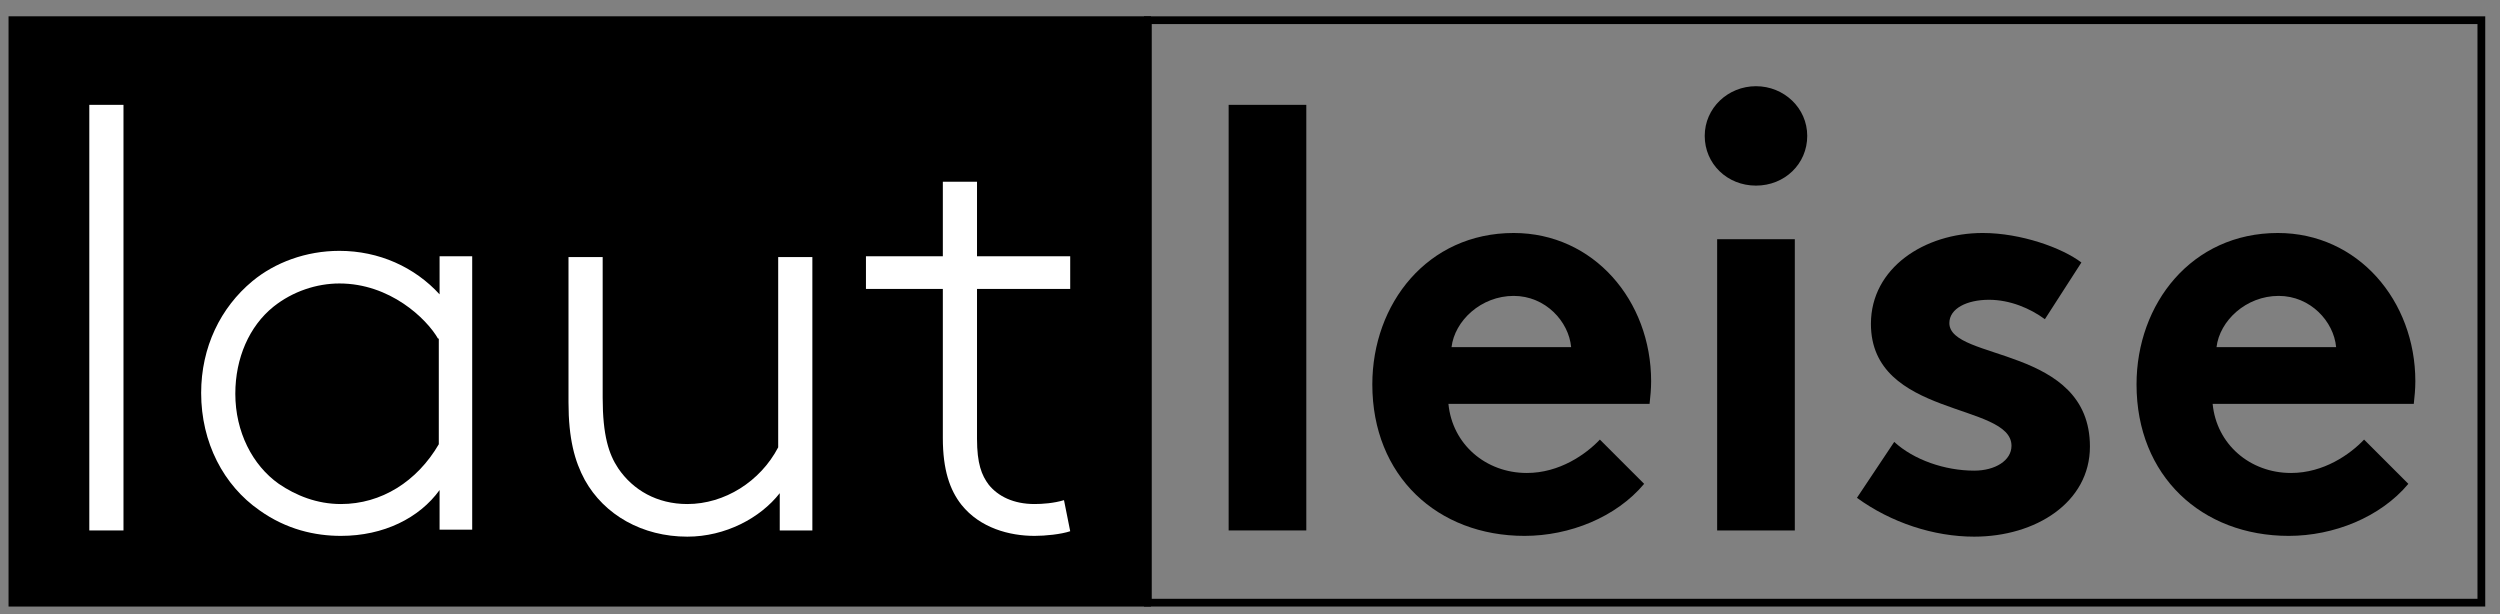
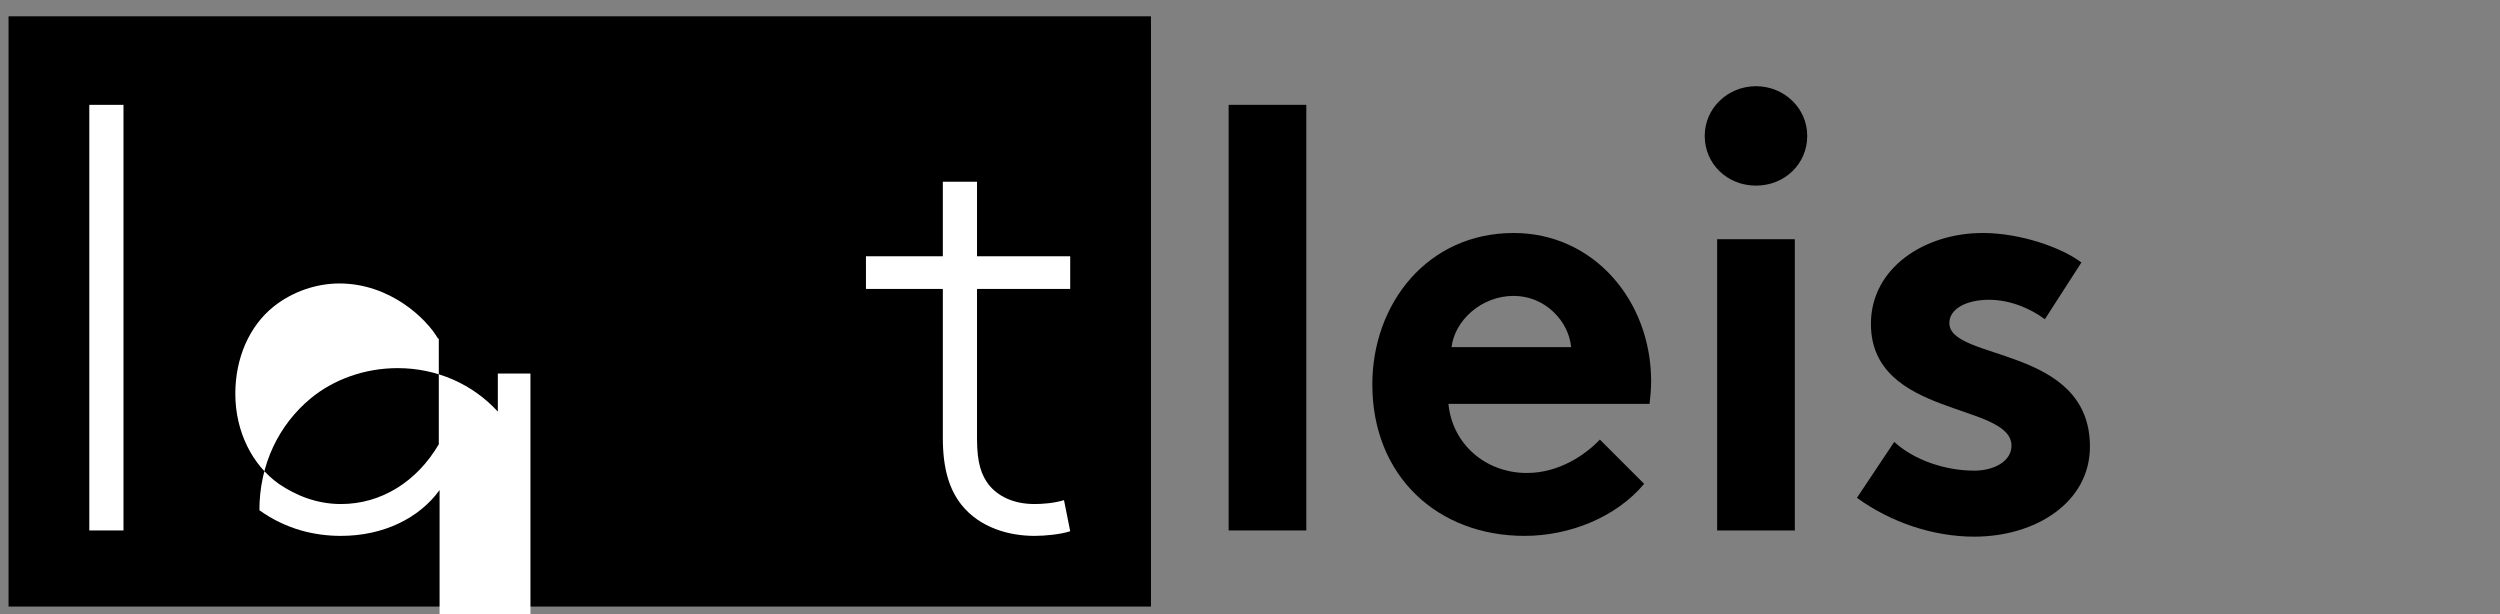
<svg xmlns="http://www.w3.org/2000/svg" version="1.1" id="Layer_1" x="0px" y="0px" viewBox="0 0 321.9 79.1" style="enable-background:new 0 0 321.9 79.1;" xml:space="preserve">
  <rect x="0" y="0" width="321.9" height="79.1" fill="#808080" stroke="none" />
  <style type="text/css">.st0{fill:#FFFFFF;}</style>
  <rect x="1.1" y="2.1" width="147.1" height="76" />
  <g>
-     <path d="M319,3.1v74H148.3v-74H319 M320,2.1H147.3v76H320V2.1L320,2.1z" />
-   </g>
+     </g>
  <g>
    <path class="st0" d="M11.5,13.5h4.4v54.8h-4.4V13.5z" />
-     <path class="st0" d="M56.6,68.3v-5.2c-2.6,3.6-7.2,5.9-12.7,5.9c-3.3,0-7-0.8-10.5-3.3c-4.6-3.2-7.5-8.7-7.5-15.1 c0-5.9,2.5-11,6.6-14.4c2.9-2.4,6.9-3.9,11.2-3.9c5.1,0,9.7,2.1,12.9,5.6v-4.9h4.2v35.2H56.6z M56.4,43.6 c-1.5-2.6-6.2-7.1-12.7-7.1c-2.9,0-6,1-8.5,3c-3.1,2.5-4.9,6.6-4.9,11.2c0,4.9,2.2,9.2,5.6,11.6c2.2,1.5,4.9,2.6,8,2.6 c5.2,0,9.8-2.9,12.6-7.7V43.6z" />
-     <path class="st0" d="M100.4,63.5c-2.5,3.2-7,5.6-11.9,5.6c-5.8,0-10.7-2.8-13.2-7.3c-1.3-2.4-2.1-5.3-2.1-10V33.1h4.4v18.1 c0,4.9,0.8,7.3,2,9.1c1.9,2.8,5,4.6,8.9,4.6c4.8,0,9.4-2.9,11.7-7.3V33.1h4.4v35.2h-4.2V63.5z" />
+     <path class="st0" d="M56.6,68.3v-5.2c-2.6,3.6-7.2,5.9-12.7,5.9c-3.3,0-7-0.8-10.5-3.3c0-5.9,2.5-11,6.6-14.4c2.9-2.4,6.9-3.9,11.2-3.9c5.1,0,9.7,2.1,12.9,5.6v-4.9h4.2v35.2H56.6z M56.4,43.6 c-1.5-2.6-6.2-7.1-12.7-7.1c-2.9,0-6,1-8.5,3c-3.1,2.5-4.9,6.6-4.9,11.2c0,4.9,2.2,9.2,5.6,11.6c2.2,1.5,4.9,2.6,8,2.6 c5.2,0,9.8-2.9,12.6-7.7V43.6z" />
    <path class="st0" d="M137.8,37.2h-12v19.3c0,3.2,0.6,4.7,1.5,5.9c1.2,1.5,3.2,2.5,5.9,2.5c1,0,2.5-0.1,3.8-0.5l0.8,4 c-1.2,0.4-3.2,0.6-4.6,0.6c-3.2,0-7-1-9.4-4c-1.5-1.9-2.4-4.5-2.4-8.6V37.2h-9.9v-4.2h9.9v-9.6h4.4v9.6h12V37.2z" />
  </g>
  <g>
    <path d="M168.2,68.3h-10V13.5h10V68.3z" />
    <path d="M211.7,62.3c-3.6,4.3-9.6,6.7-15.4,6.7c-11.2,0-19.6-7.7-19.6-19.5c0-10.4,7.1-19.5,18.2-19.5c10.3,0,17.7,8.7,17.7,19.1 c0,1-0.1,2-0.2,2.9h-25.9c0.5,5.2,4.8,8.9,10.1,8.9c4.2,0,7.6-2.4,9.4-4.3L211.7,62.3z M202.3,44.7c-0.3-3.3-3.3-6.6-7.4-6.6 c-4.2,0-7.6,3.2-8,6.6H202.3z" />
    <path d="M226.1,11.1c3.6,0,6.6,2.8,6.6,6.4s-2.9,6.4-6.6,6.4s-6.6-2.8-6.6-6.4S222.5,11.1,226.1,11.1z M231.1,68.3h-10V30.8h10 V68.3z" />
    <path d="M243.9,56.9c2.5,2.3,6.5,3.7,10.3,3.7c2.7,0,4.8-1.3,4.8-3.2c0-5.6-18.1-3.6-18.1-15.7c0-7.2,6.9-11.7,14.4-11.7 c4.9,0,10.2,1.9,12.7,3.8l-4.7,7.3c-1.9-1.4-4.5-2.5-7.2-2.5c-2.8,0-5.1,1.1-5.1,3c0,4.9,18.1,2.9,18.1,15.9 c0,7.2-7,11.6-14.9,11.6c-5.2,0-10.7-1.8-15.1-5L243.9,56.9z" />
-     <path d="M310.1,62.3c-3.6,4.3-9.6,6.7-15.4,6.7c-11.2,0-19.6-7.7-19.6-19.5c0-10.4,7.1-19.5,18.2-19.5c10.3,0,17.7,8.7,17.7,19.1 c0,1-0.1,2-0.2,2.9h-25.9c0.5,5.2,4.8,8.9,10.1,8.9c4.2,0,7.6-2.4,9.4-4.3L310.1,62.3z M300.8,44.7c-0.3-3.3-3.3-6.6-7.4-6.6 c-4.2,0-7.6,3.2-8,6.6H300.8z" />
  </g>
</svg>